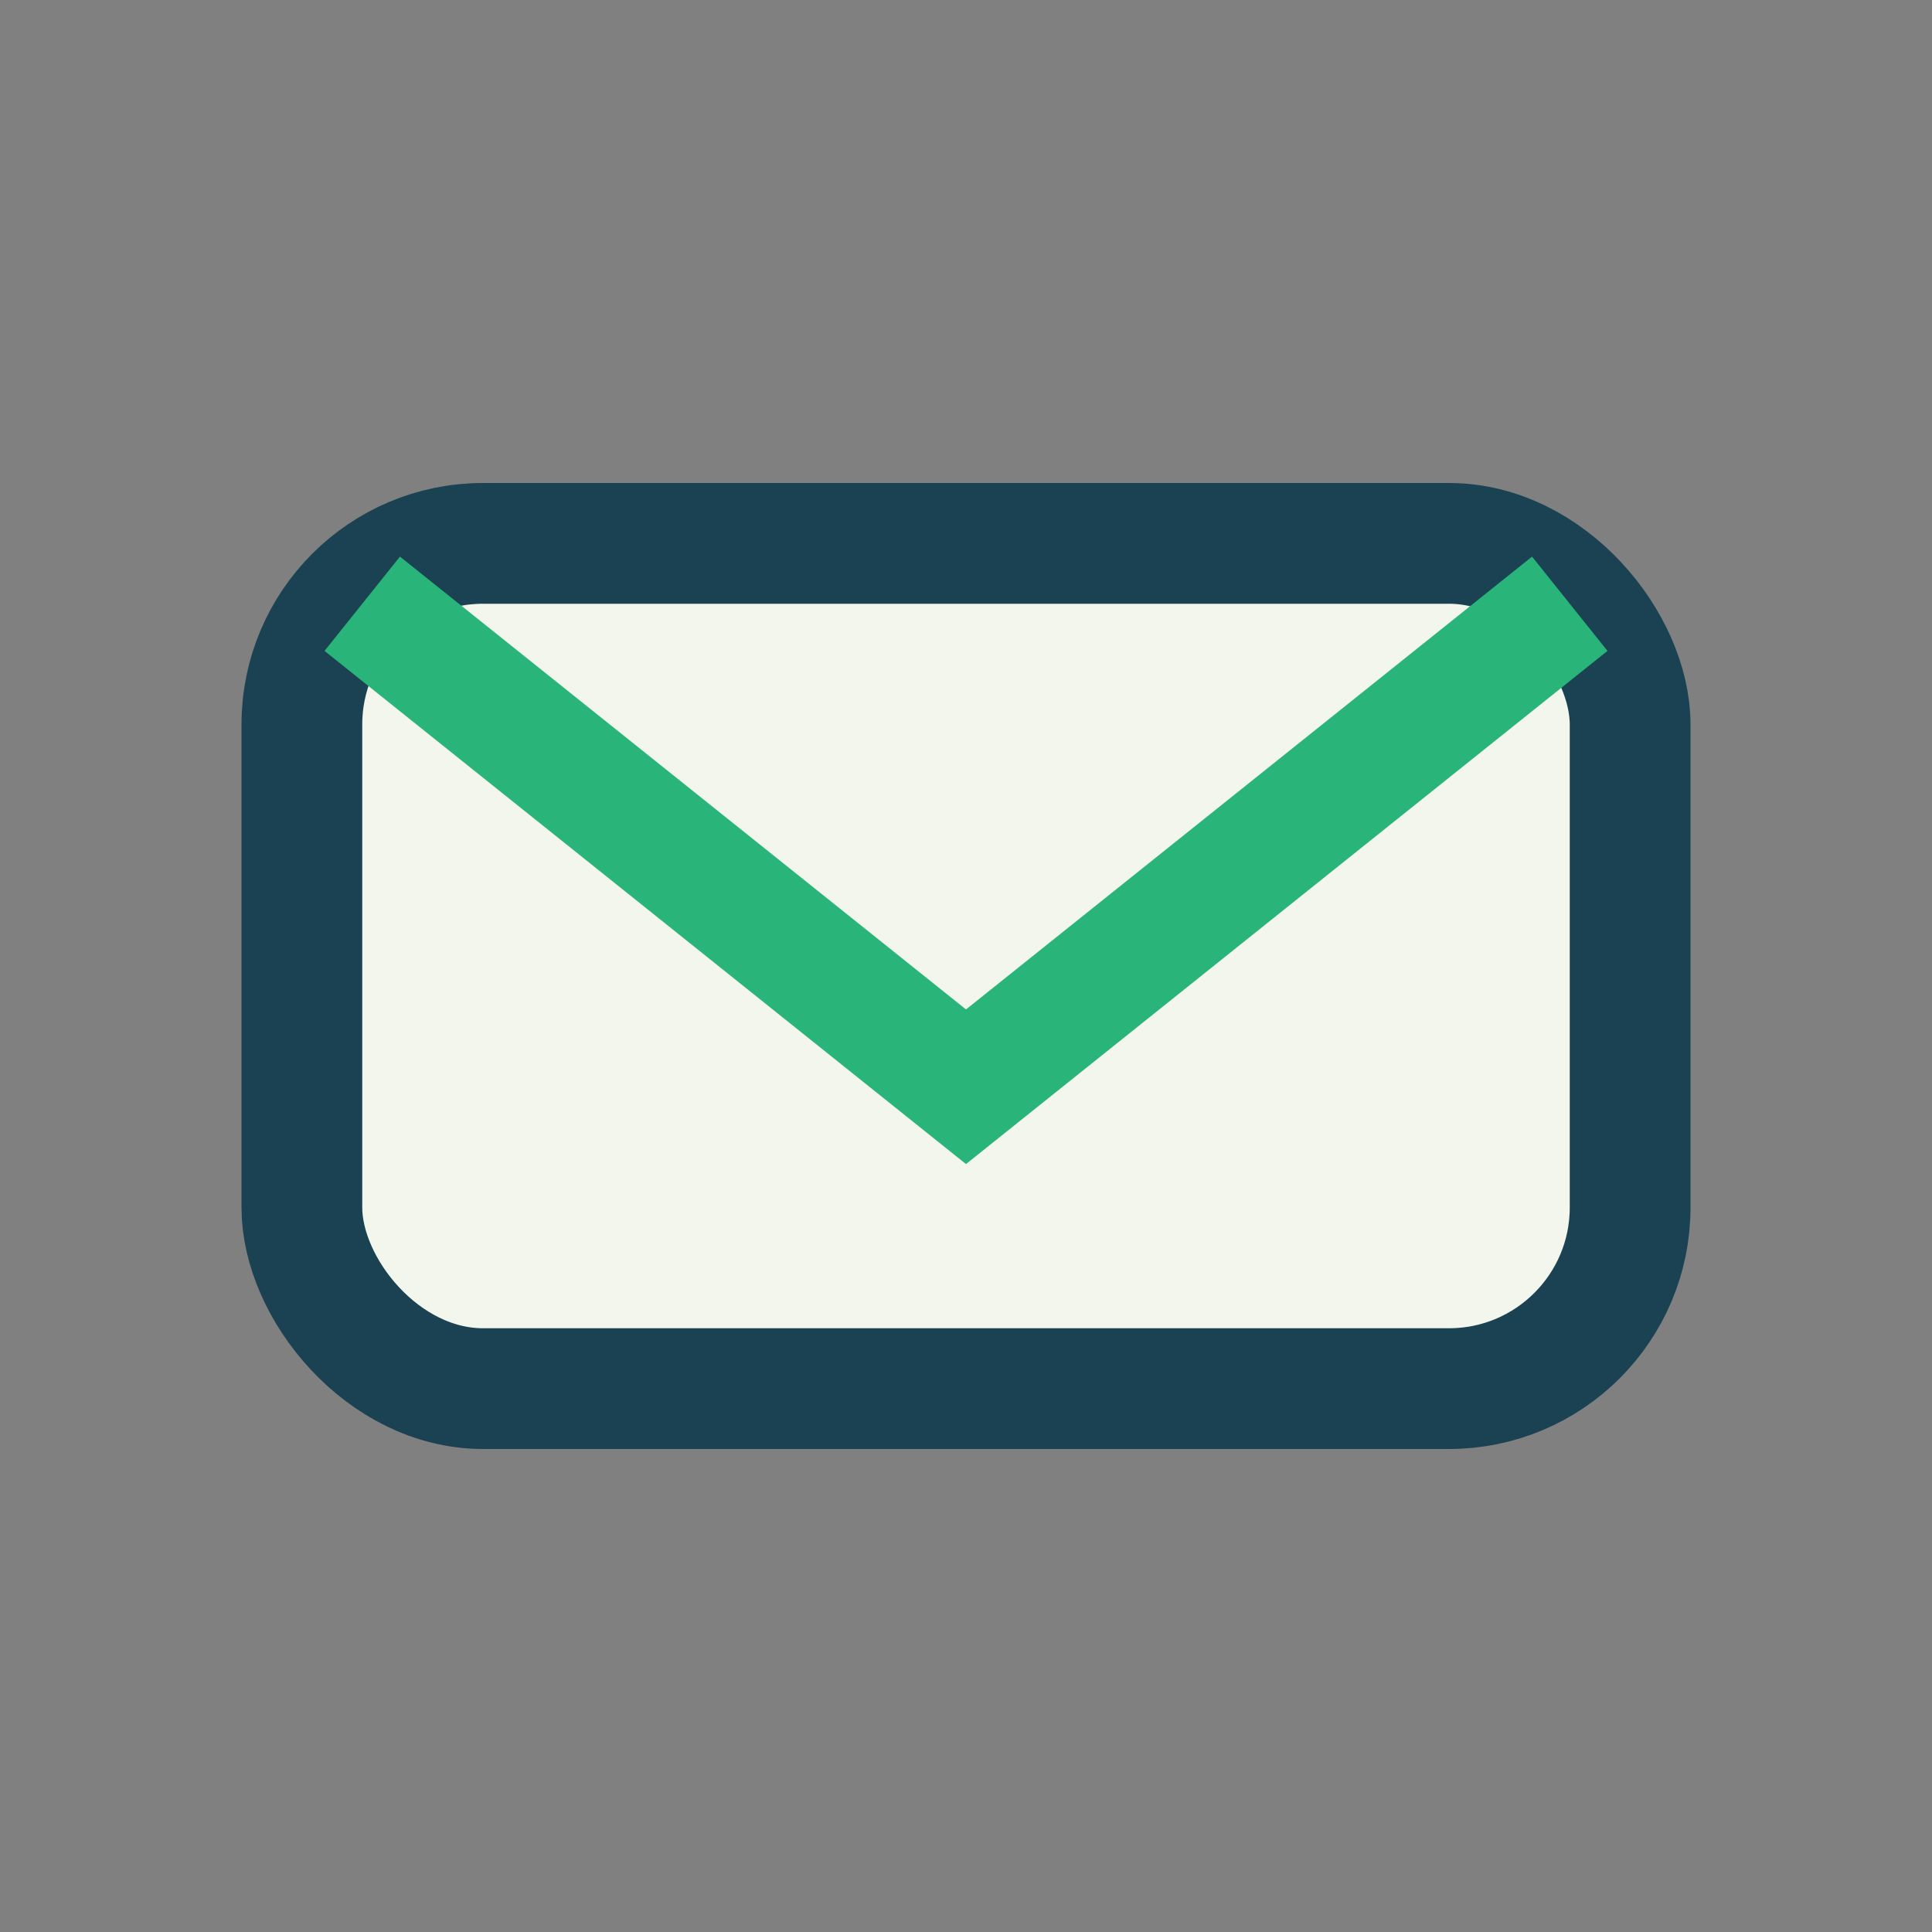
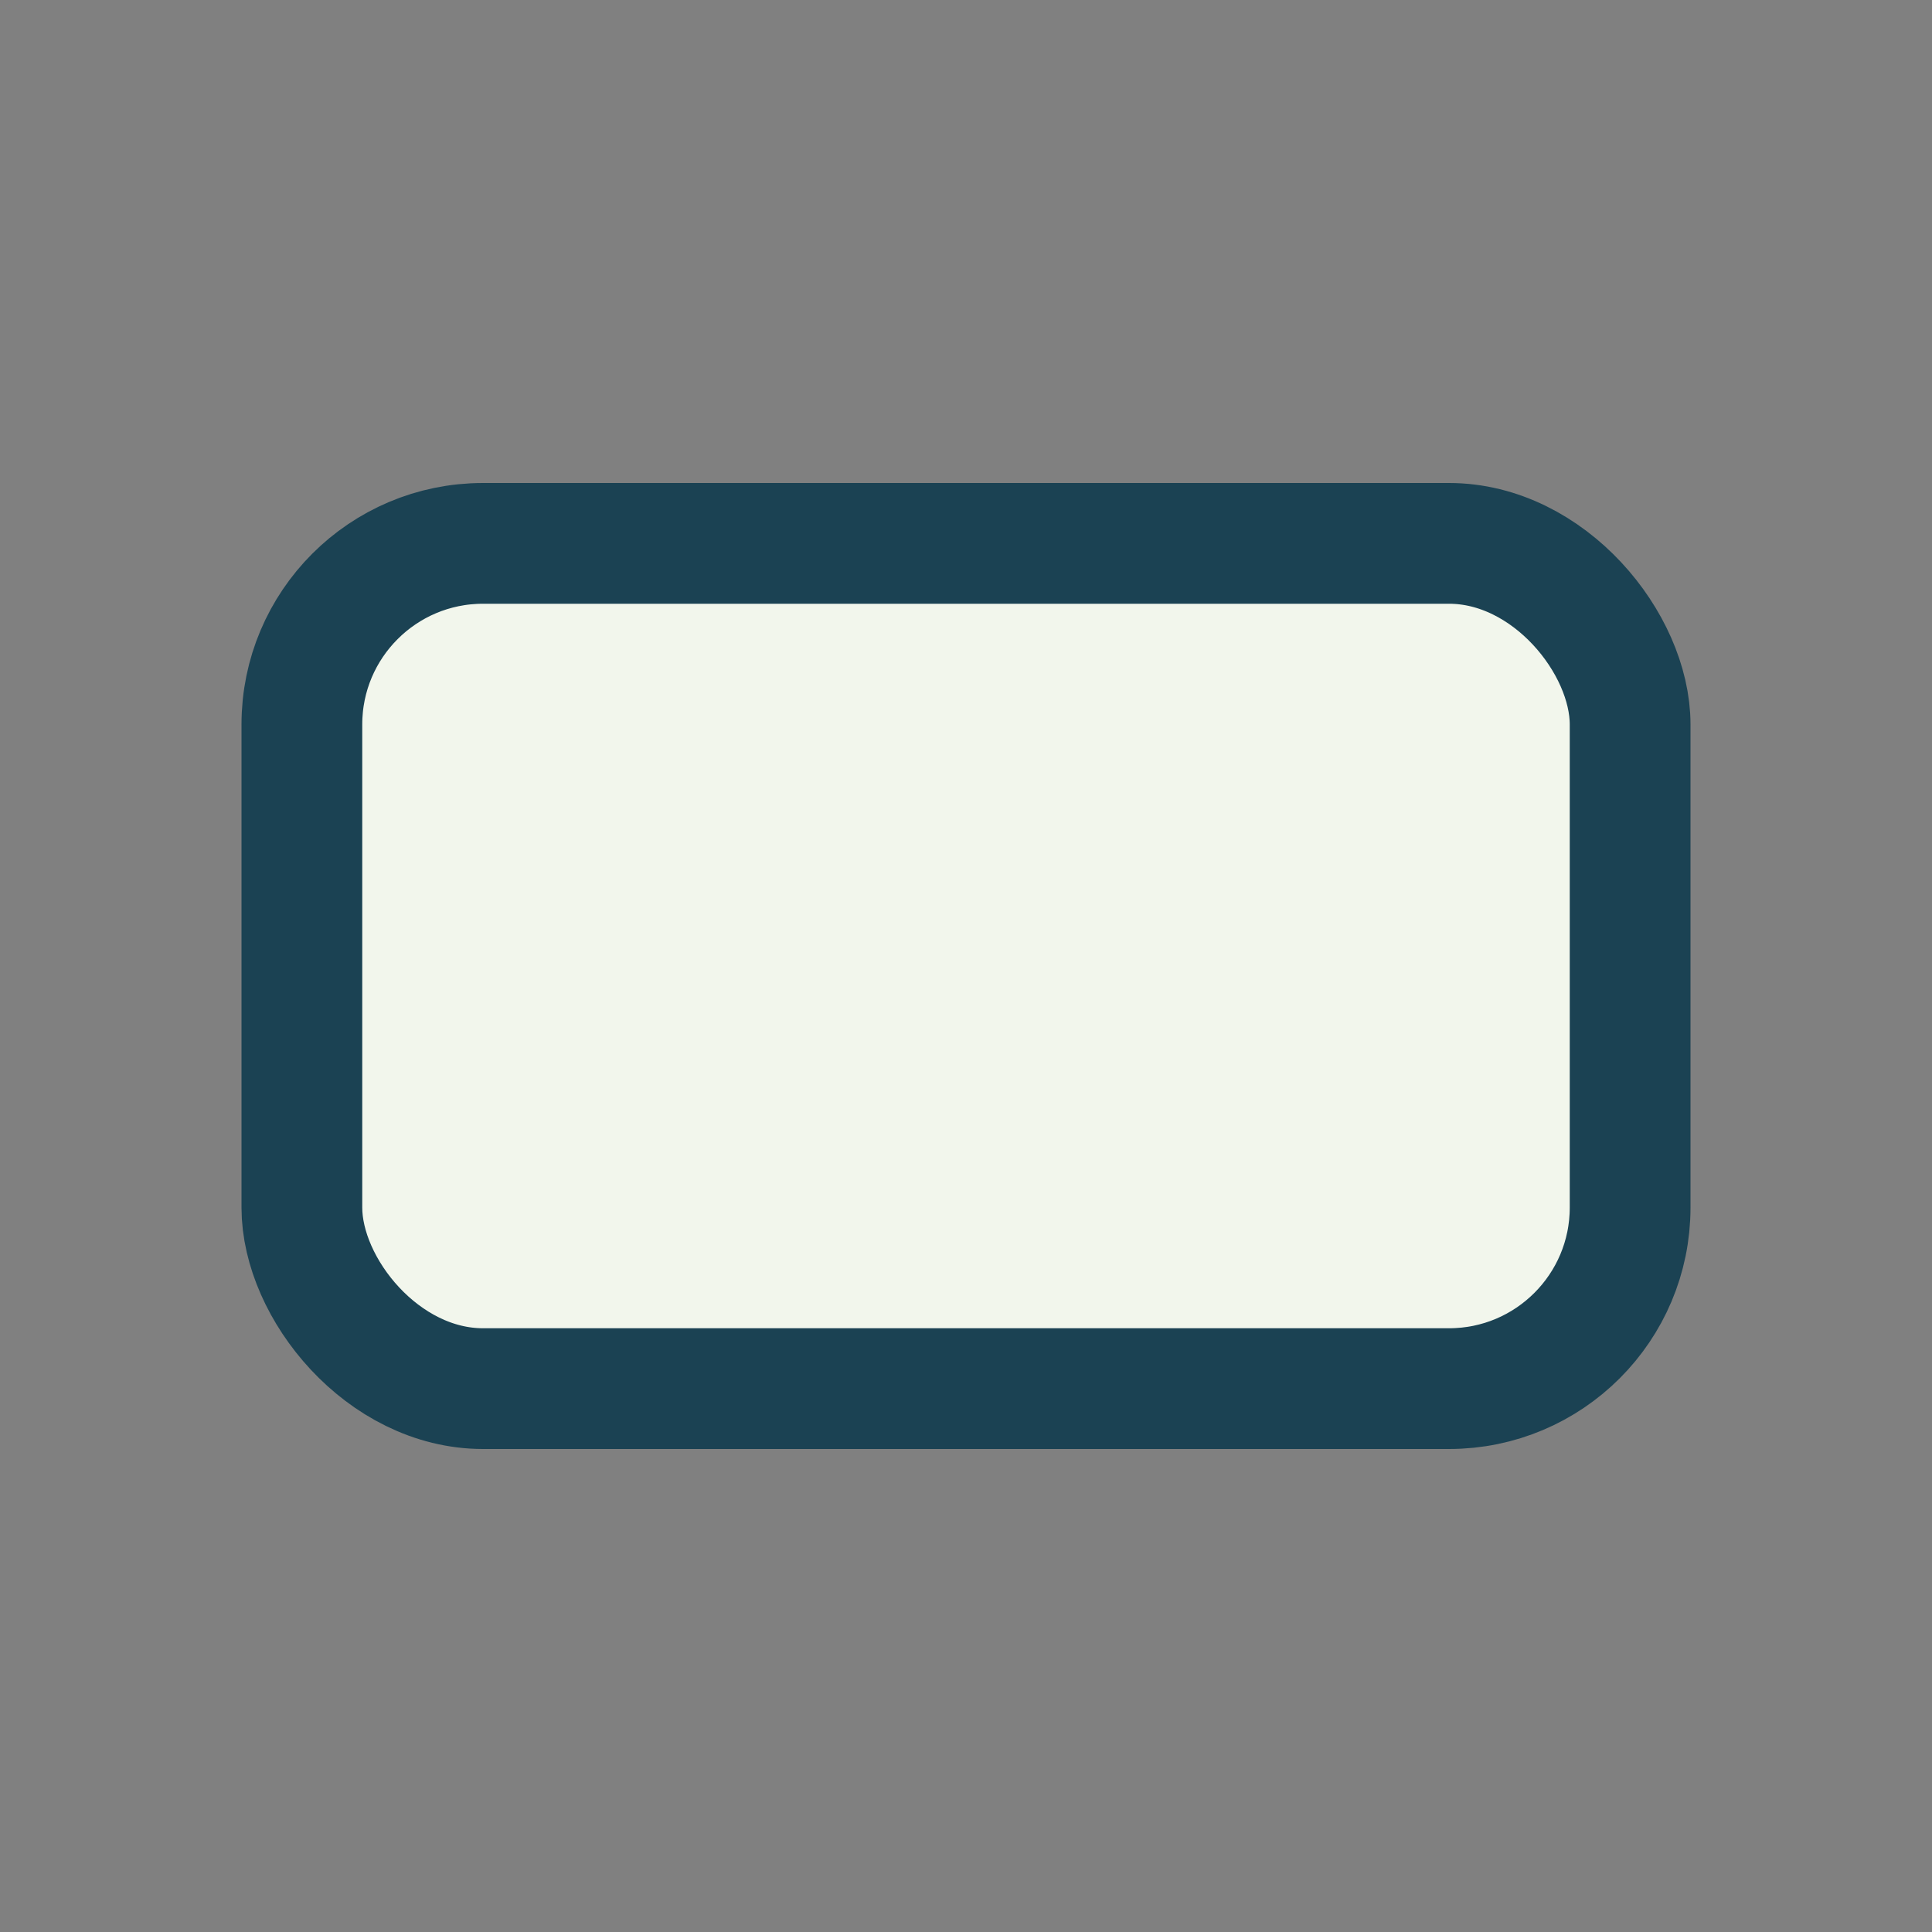
<svg xmlns="http://www.w3.org/2000/svg" width="32" height="32" viewBox="0 0 32 32">
  <rect x="0" y="0" width="32" height="32" fill="#808080" stroke="none" />
  <rect x="5" y="9" width="22" height="14" rx="3" fill="#F2F6EC" stroke="#1B4253" stroke-width="2" />
-   <path d="M6 10l10 8 10-8" stroke="#29B47A" stroke-width="2" fill="none" />
</svg>